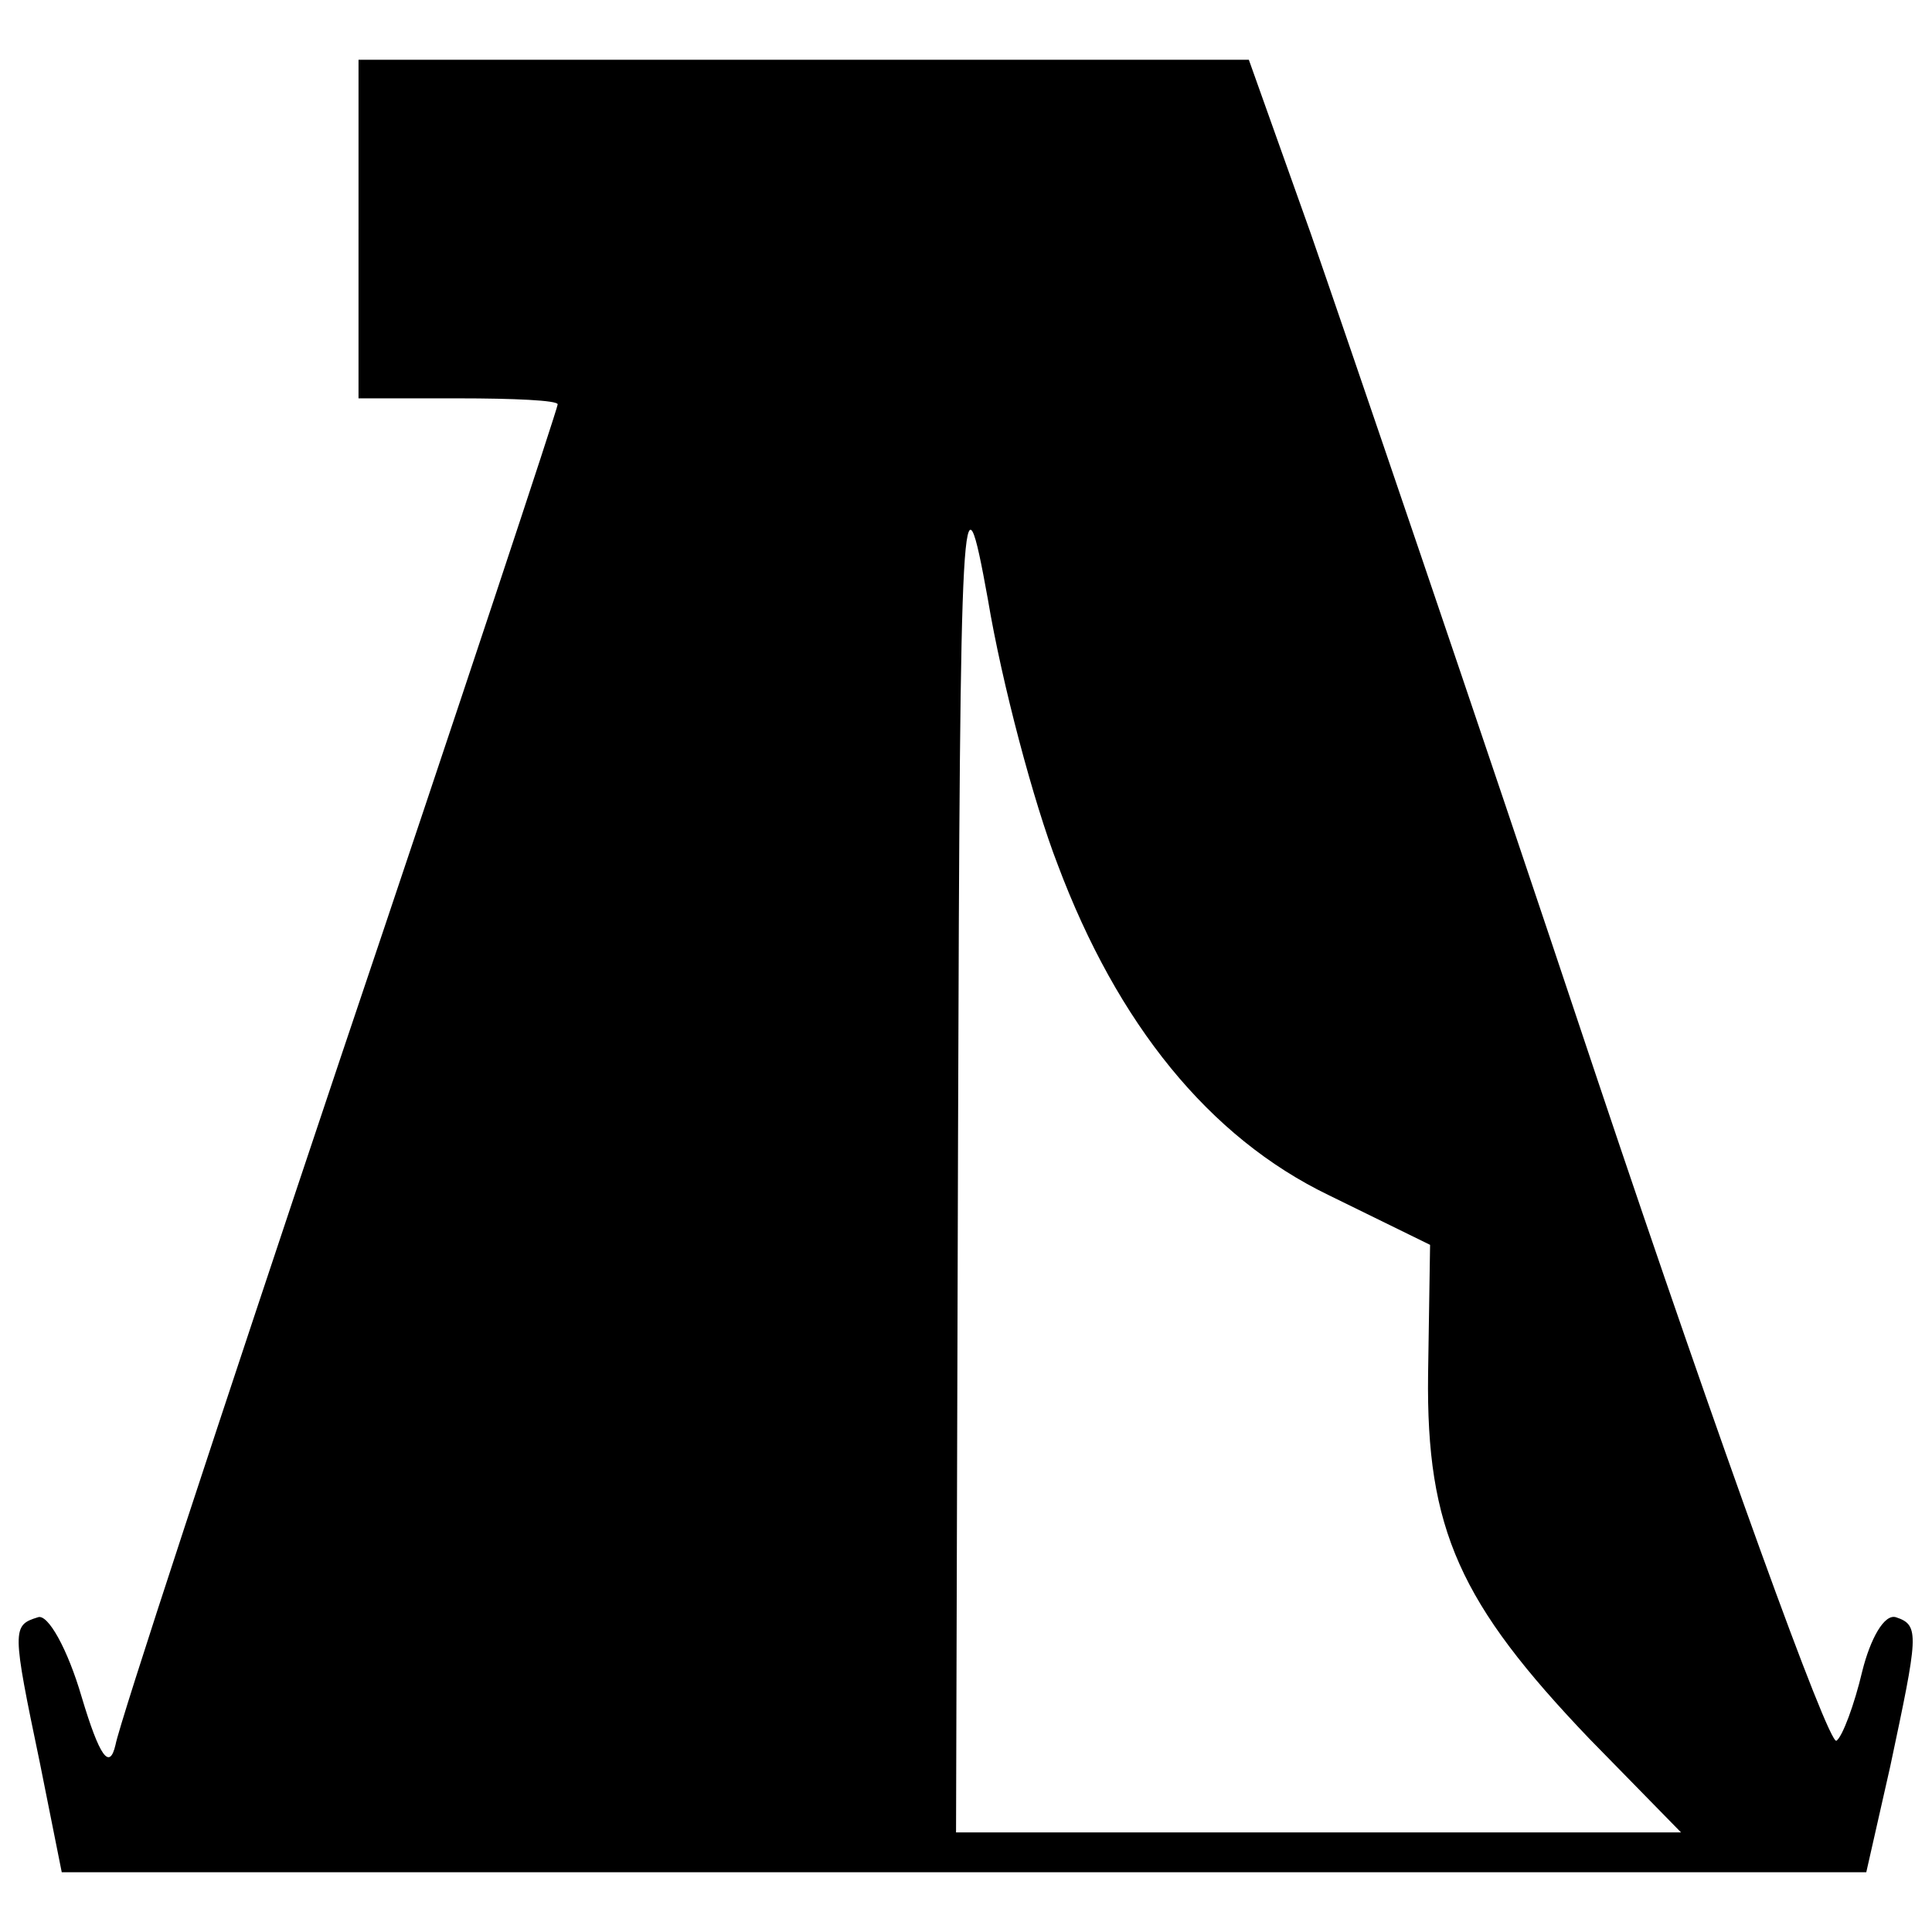
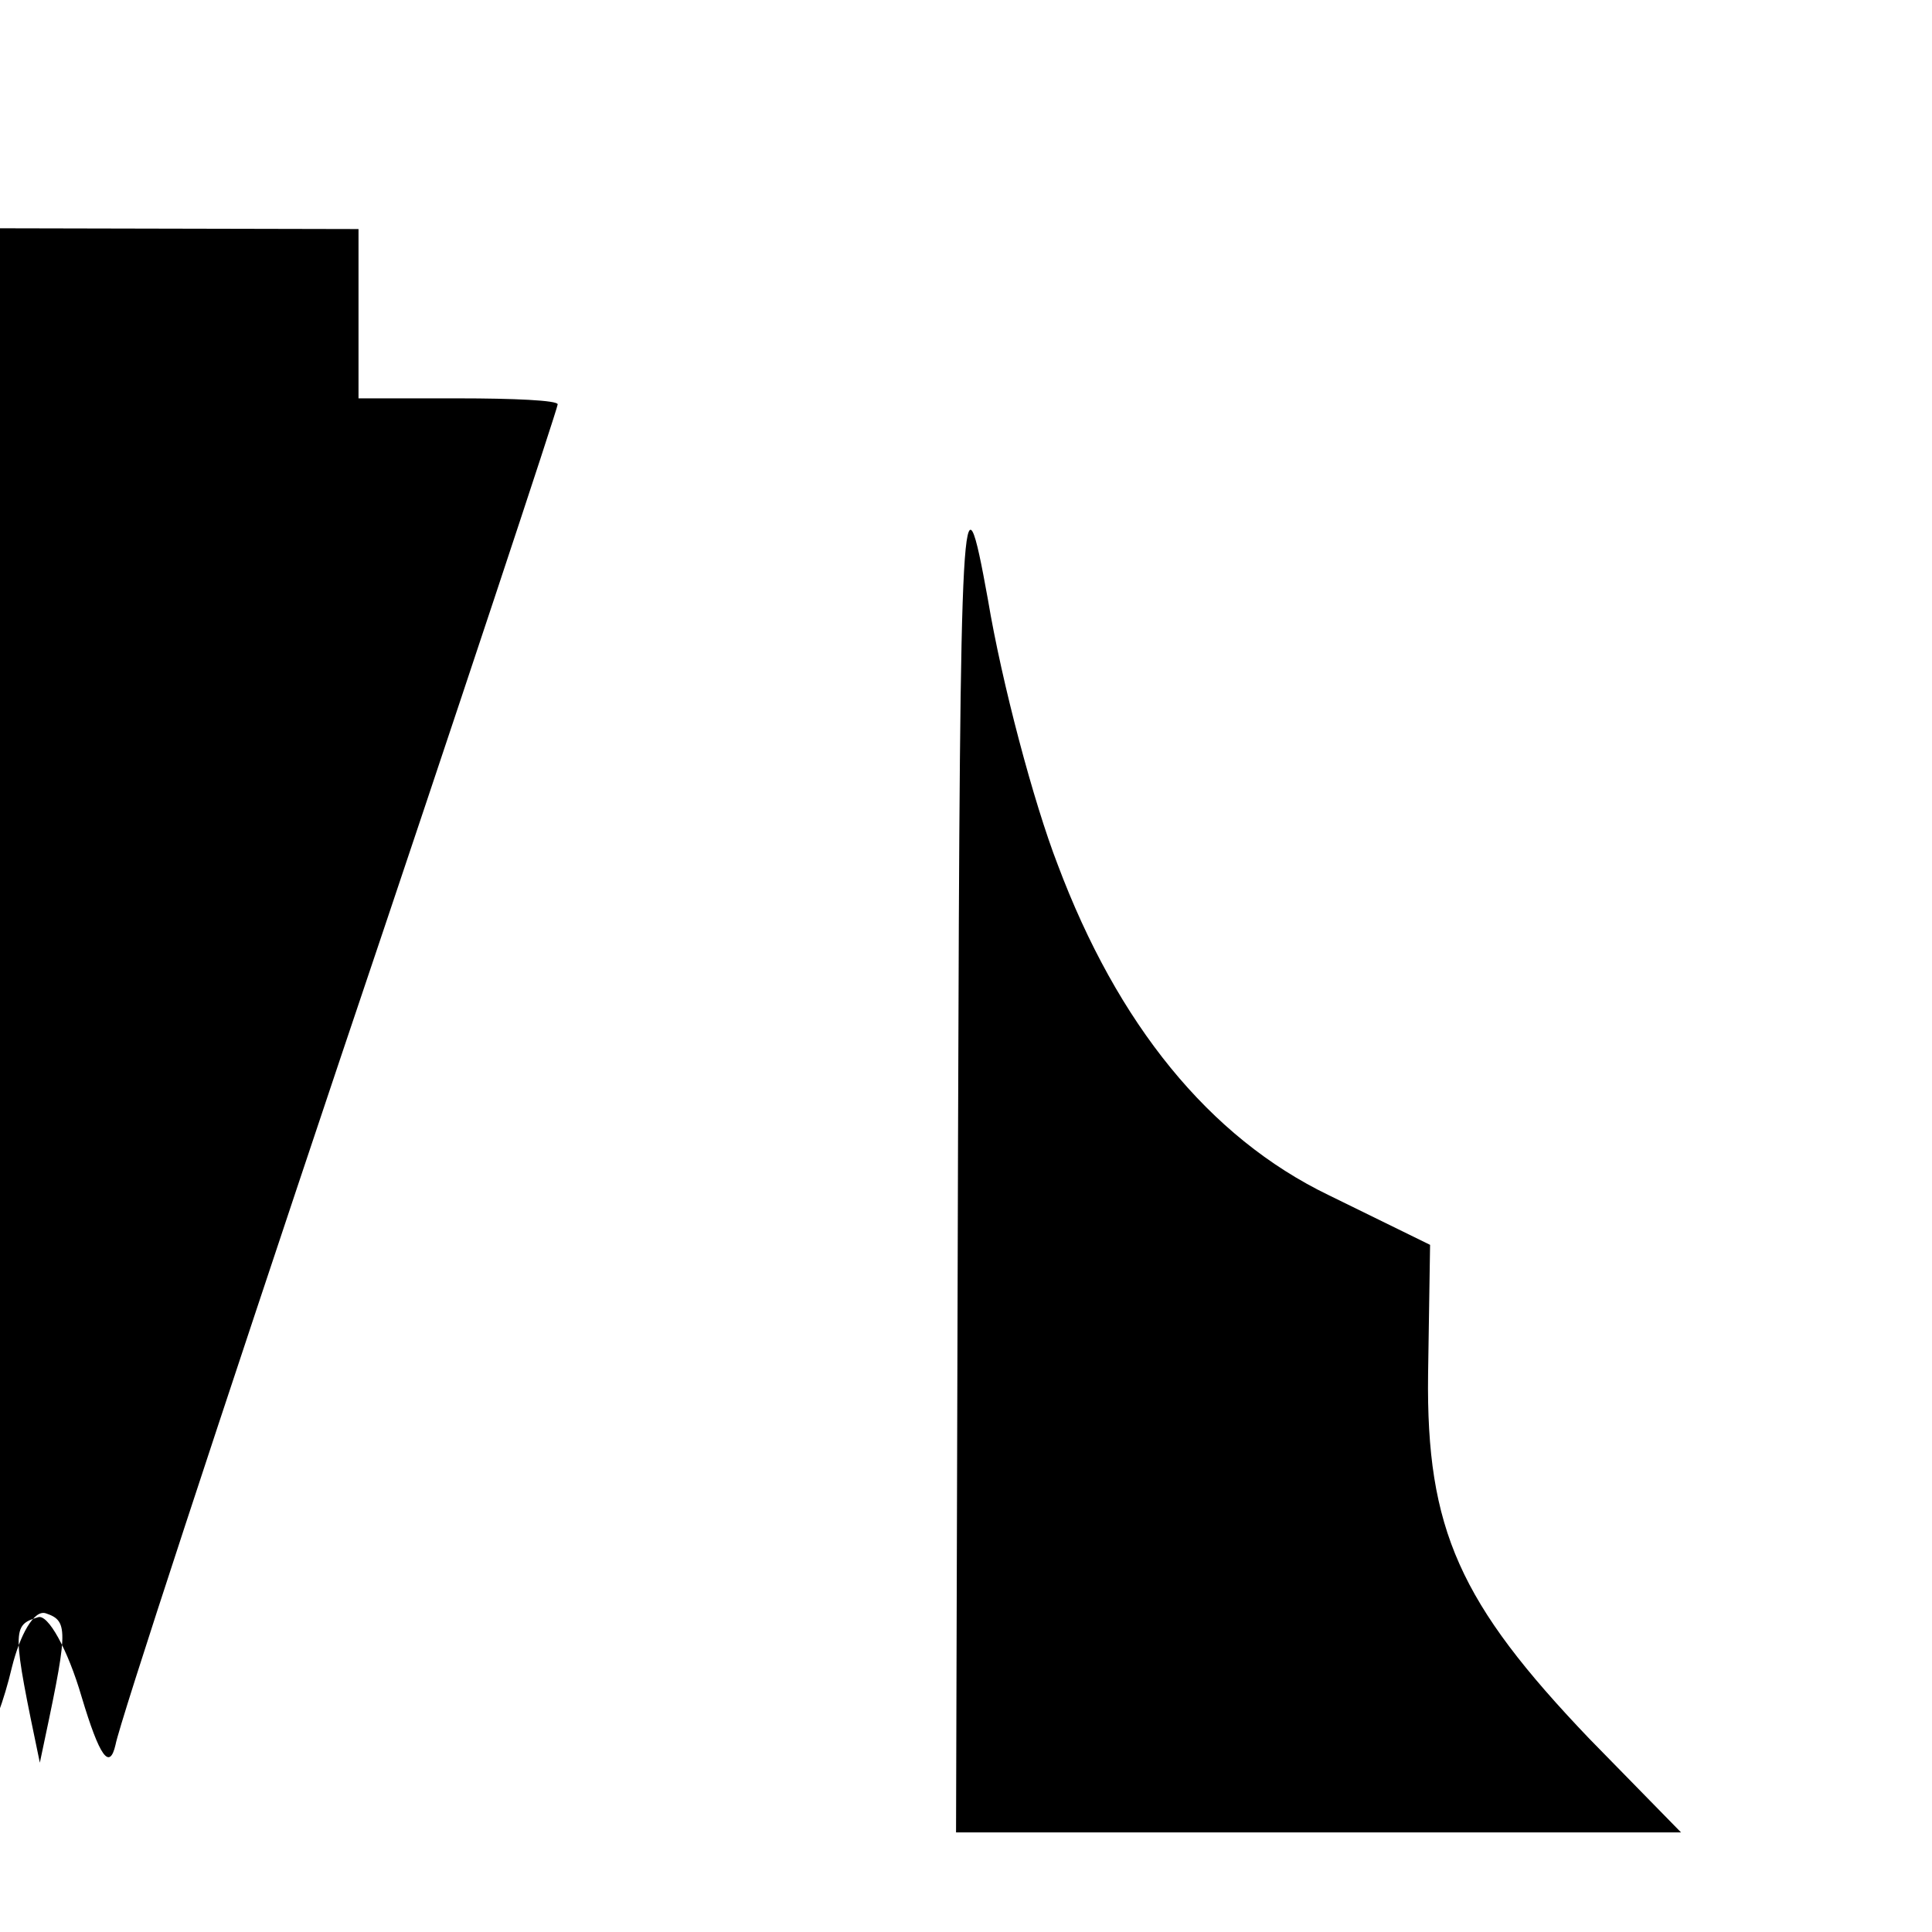
<svg xmlns="http://www.w3.org/2000/svg" version="1.0" width="97pt" height="97pt" viewBox="0 0 97 97" preserveAspectRatio="xMidYMid meet">
  <g transform="translate(0,97) scale(0.1,-0.1)" fill="#000000" stroke="none">
-     <path d="M180 855 l0 -85 50 0 c28 0 50 -1 50 -3 0 -2 -49 -150 -109 -328 -60 -179 -111 -334 -113 -345 -3 -13 -8 -6 -17 24 -7 24 -17 42 -22 40 -13 -4 -13 -6 1 -73 l11 -55 453 0 453 0 12 53 c14 66 15 71 3 75 -6 2 -13 -11 -17 -27 -4 -17 -10 -33 -13 -35 -4 -2 -58 147 -120 332 -62 186 -127 376 -144 425 l-31 87 -223 0 -224 0 0 -85z m351 -319 c30 -80 76 -137 136 -166 l51 -25 -1 -65 c-1 -78 16 -115 81 -183 l46 -47 -182 0 -182 0 1 348 c1 327 2 343 15 271 7 -42 23 -102 35 -133z" />
+     <path d="M180 855 l0 -85 50 0 c28 0 50 -1 50 -3 0 -2 -49 -150 -109 -328 -60 -179 -111 -334 -113 -345 -3 -13 -8 -6 -17 24 -7 24 -17 42 -22 40 -13 -4 -13 -6 1 -73 c14 66 15 71 3 75 -6 2 -13 -11 -17 -27 -4 -17 -10 -33 -13 -35 -4 -2 -58 147 -120 332 -62 186 -127 376 -144 425 l-31 87 -223 0 -224 0 0 -85z m351 -319 c30 -80 76 -137 136 -166 l51 -25 -1 -65 c-1 -78 16 -115 81 -183 l46 -47 -182 0 -182 0 1 348 c1 327 2 343 15 271 7 -42 23 -102 35 -133z" />
  </g>
</svg>